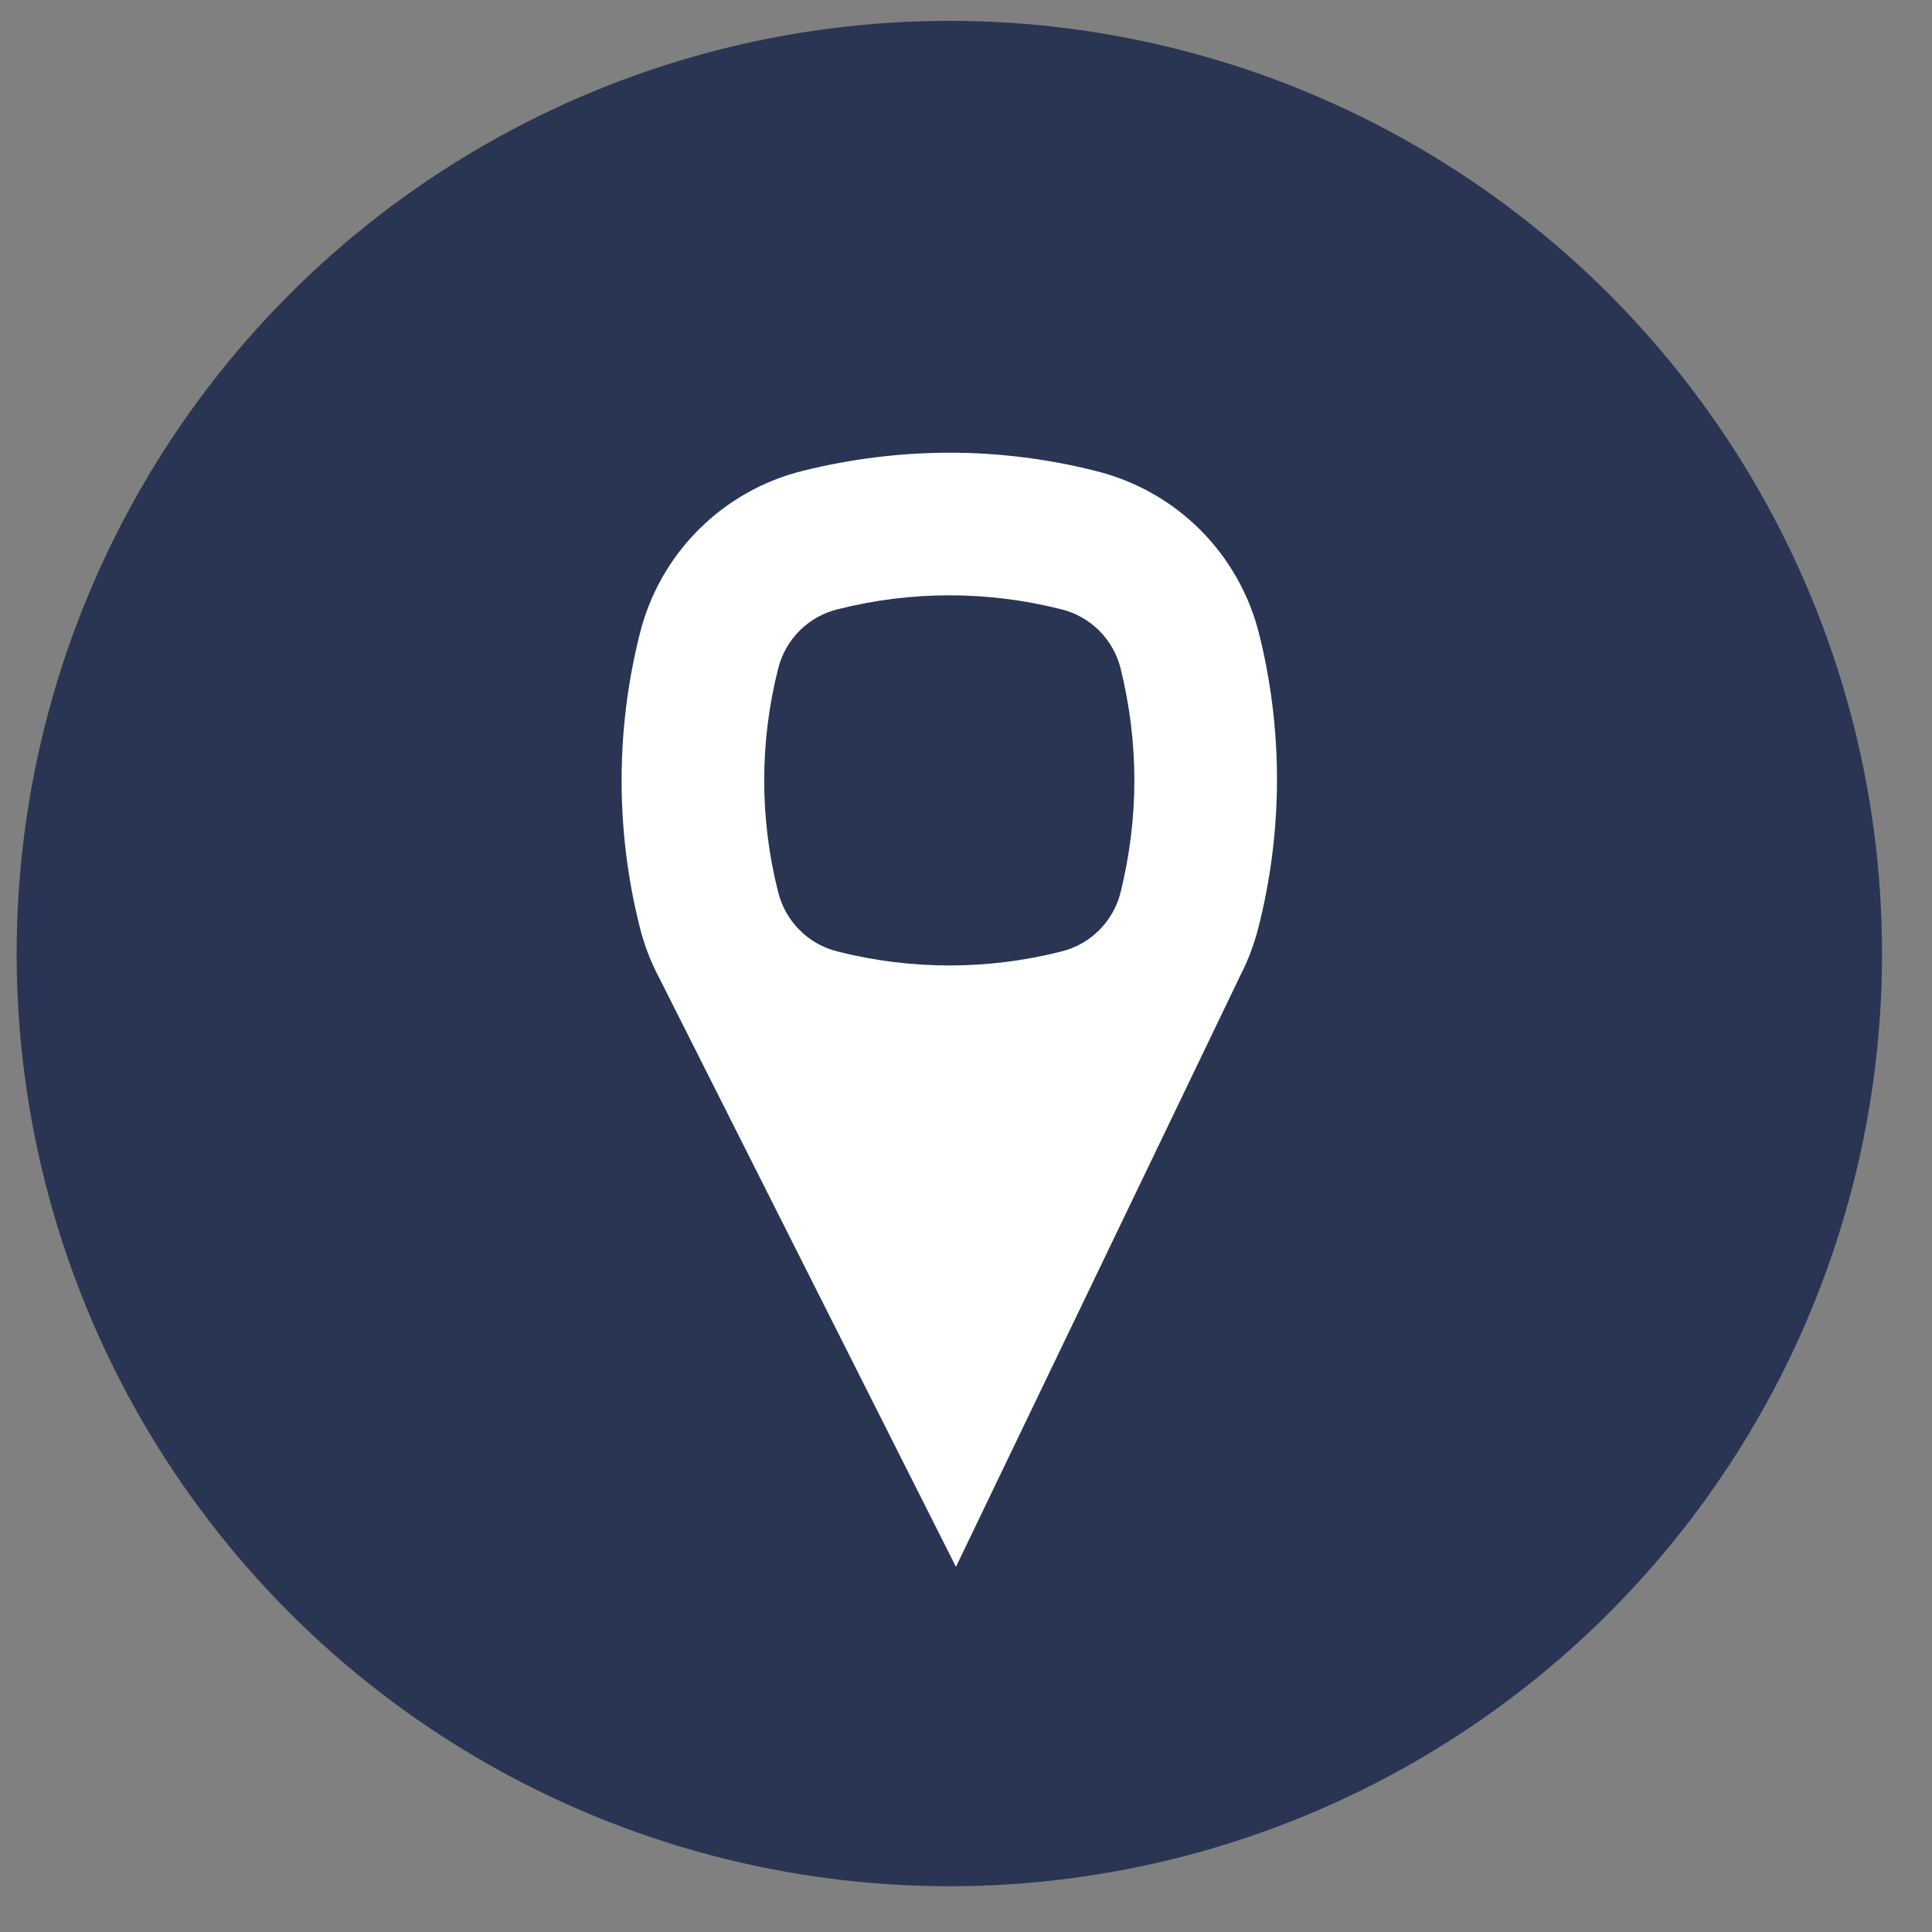
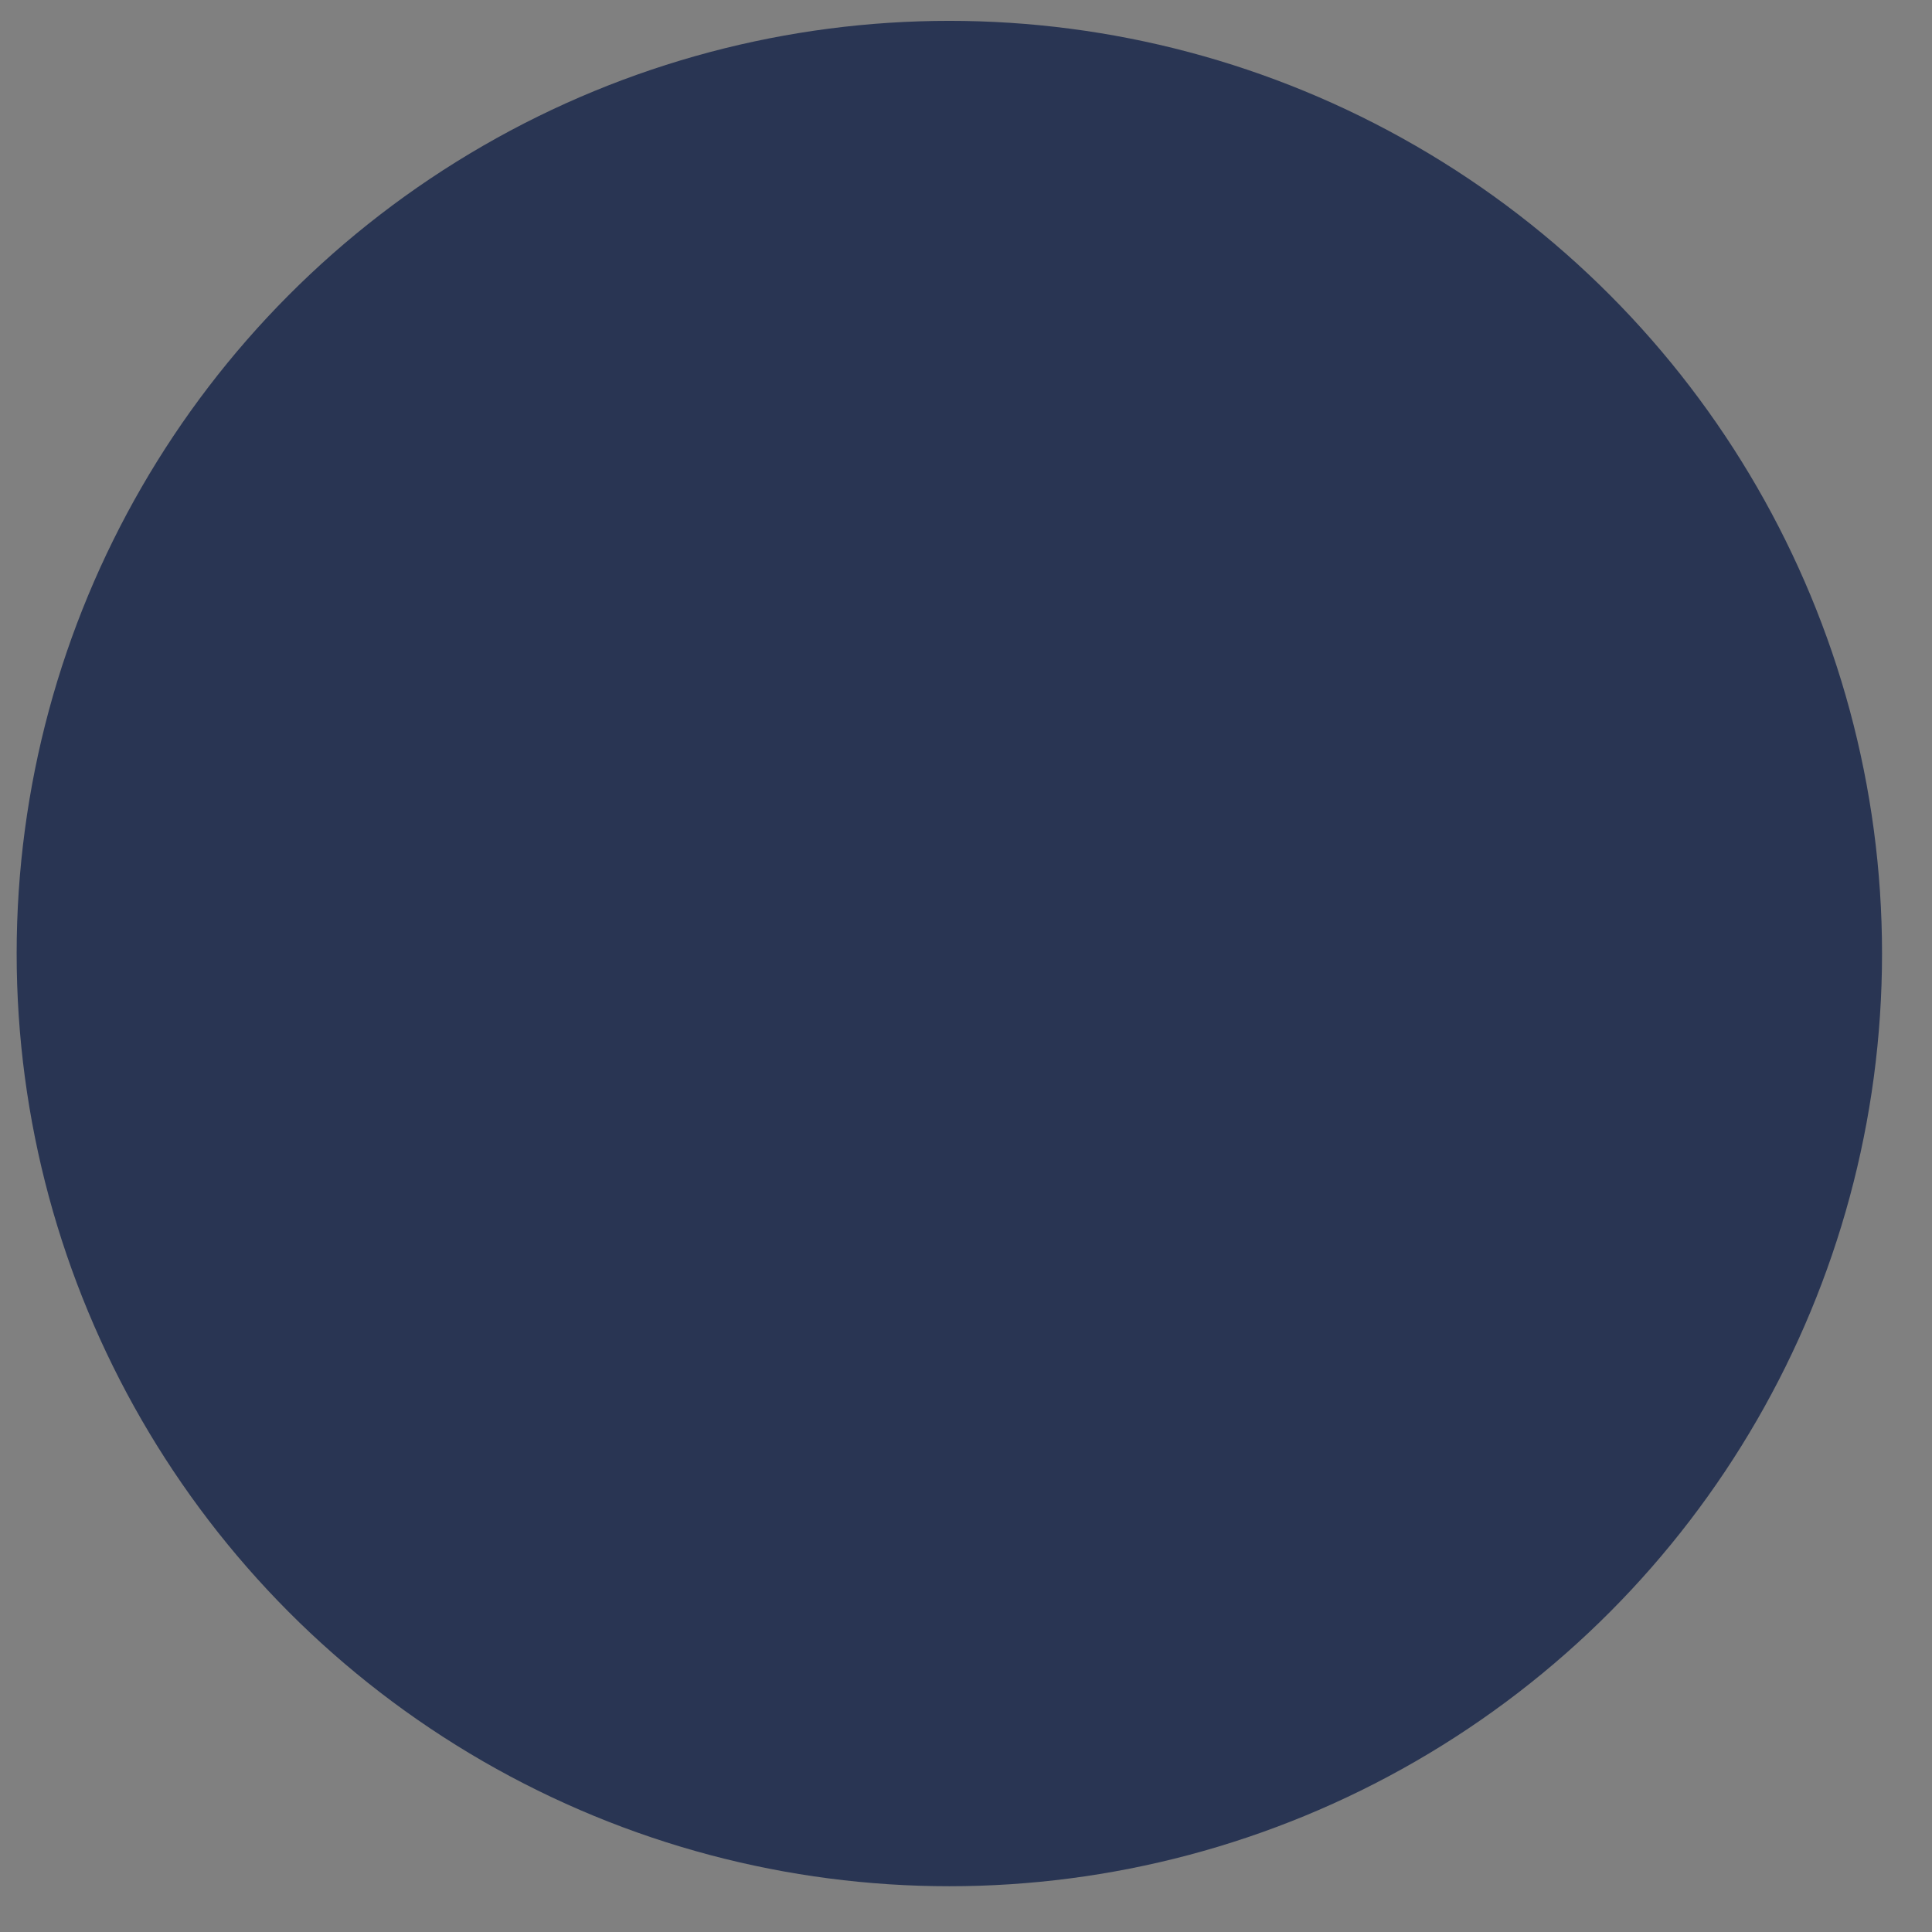
<svg xmlns="http://www.w3.org/2000/svg" width="29" height="29" viewBox="0 0 29 29" fill="none">
  <rect x="0" y="0" width="29" height="29" fill="#808080" stroke="none" />
  <circle cx="14.25" cy="14.313" r="14" fill="#293553" />
-   <path fill-rule="evenodd" clip-rule="evenodd" d="M16.45 7.07C17.043 7.217 17.585 7.522 18.017 7.954C18.448 8.386 18.754 8.927 18.901 9.52C19.26 10.962 19.257 12.471 18.892 13.912C18.826 14.177 18.729 14.43 18.606 14.665H18.607L14.349 23.519L9.901 14.69C9.769 14.444 9.669 14.182 9.602 13.912C9.24 12.47 9.24 10.961 9.602 9.52C9.748 8.926 10.053 8.384 10.485 7.952C10.917 7.519 11.459 7.213 12.052 7.067C12.771 6.888 13.51 6.796 14.251 6.795C14.98 6.795 15.722 6.885 16.45 7.07ZM15.931 14.282C16.146 14.229 16.343 14.118 16.5 13.961C16.656 13.805 16.767 13.608 16.821 13.393C17.096 12.274 17.096 11.154 16.821 10.034C16.767 9.819 16.656 9.623 16.499 9.466C16.343 9.31 16.146 9.199 15.931 9.146C14.829 8.866 13.674 8.866 12.571 9.146C12.356 9.199 12.159 9.31 12.003 9.466C11.846 9.623 11.735 9.819 11.681 10.034C11.401 11.136 11.401 12.291 11.681 13.393C11.735 13.608 11.846 13.805 12.003 13.961C12.159 14.118 12.356 14.229 12.571 14.282C13.674 14.562 14.829 14.562 15.931 14.282Z" fill="white" />
</svg>